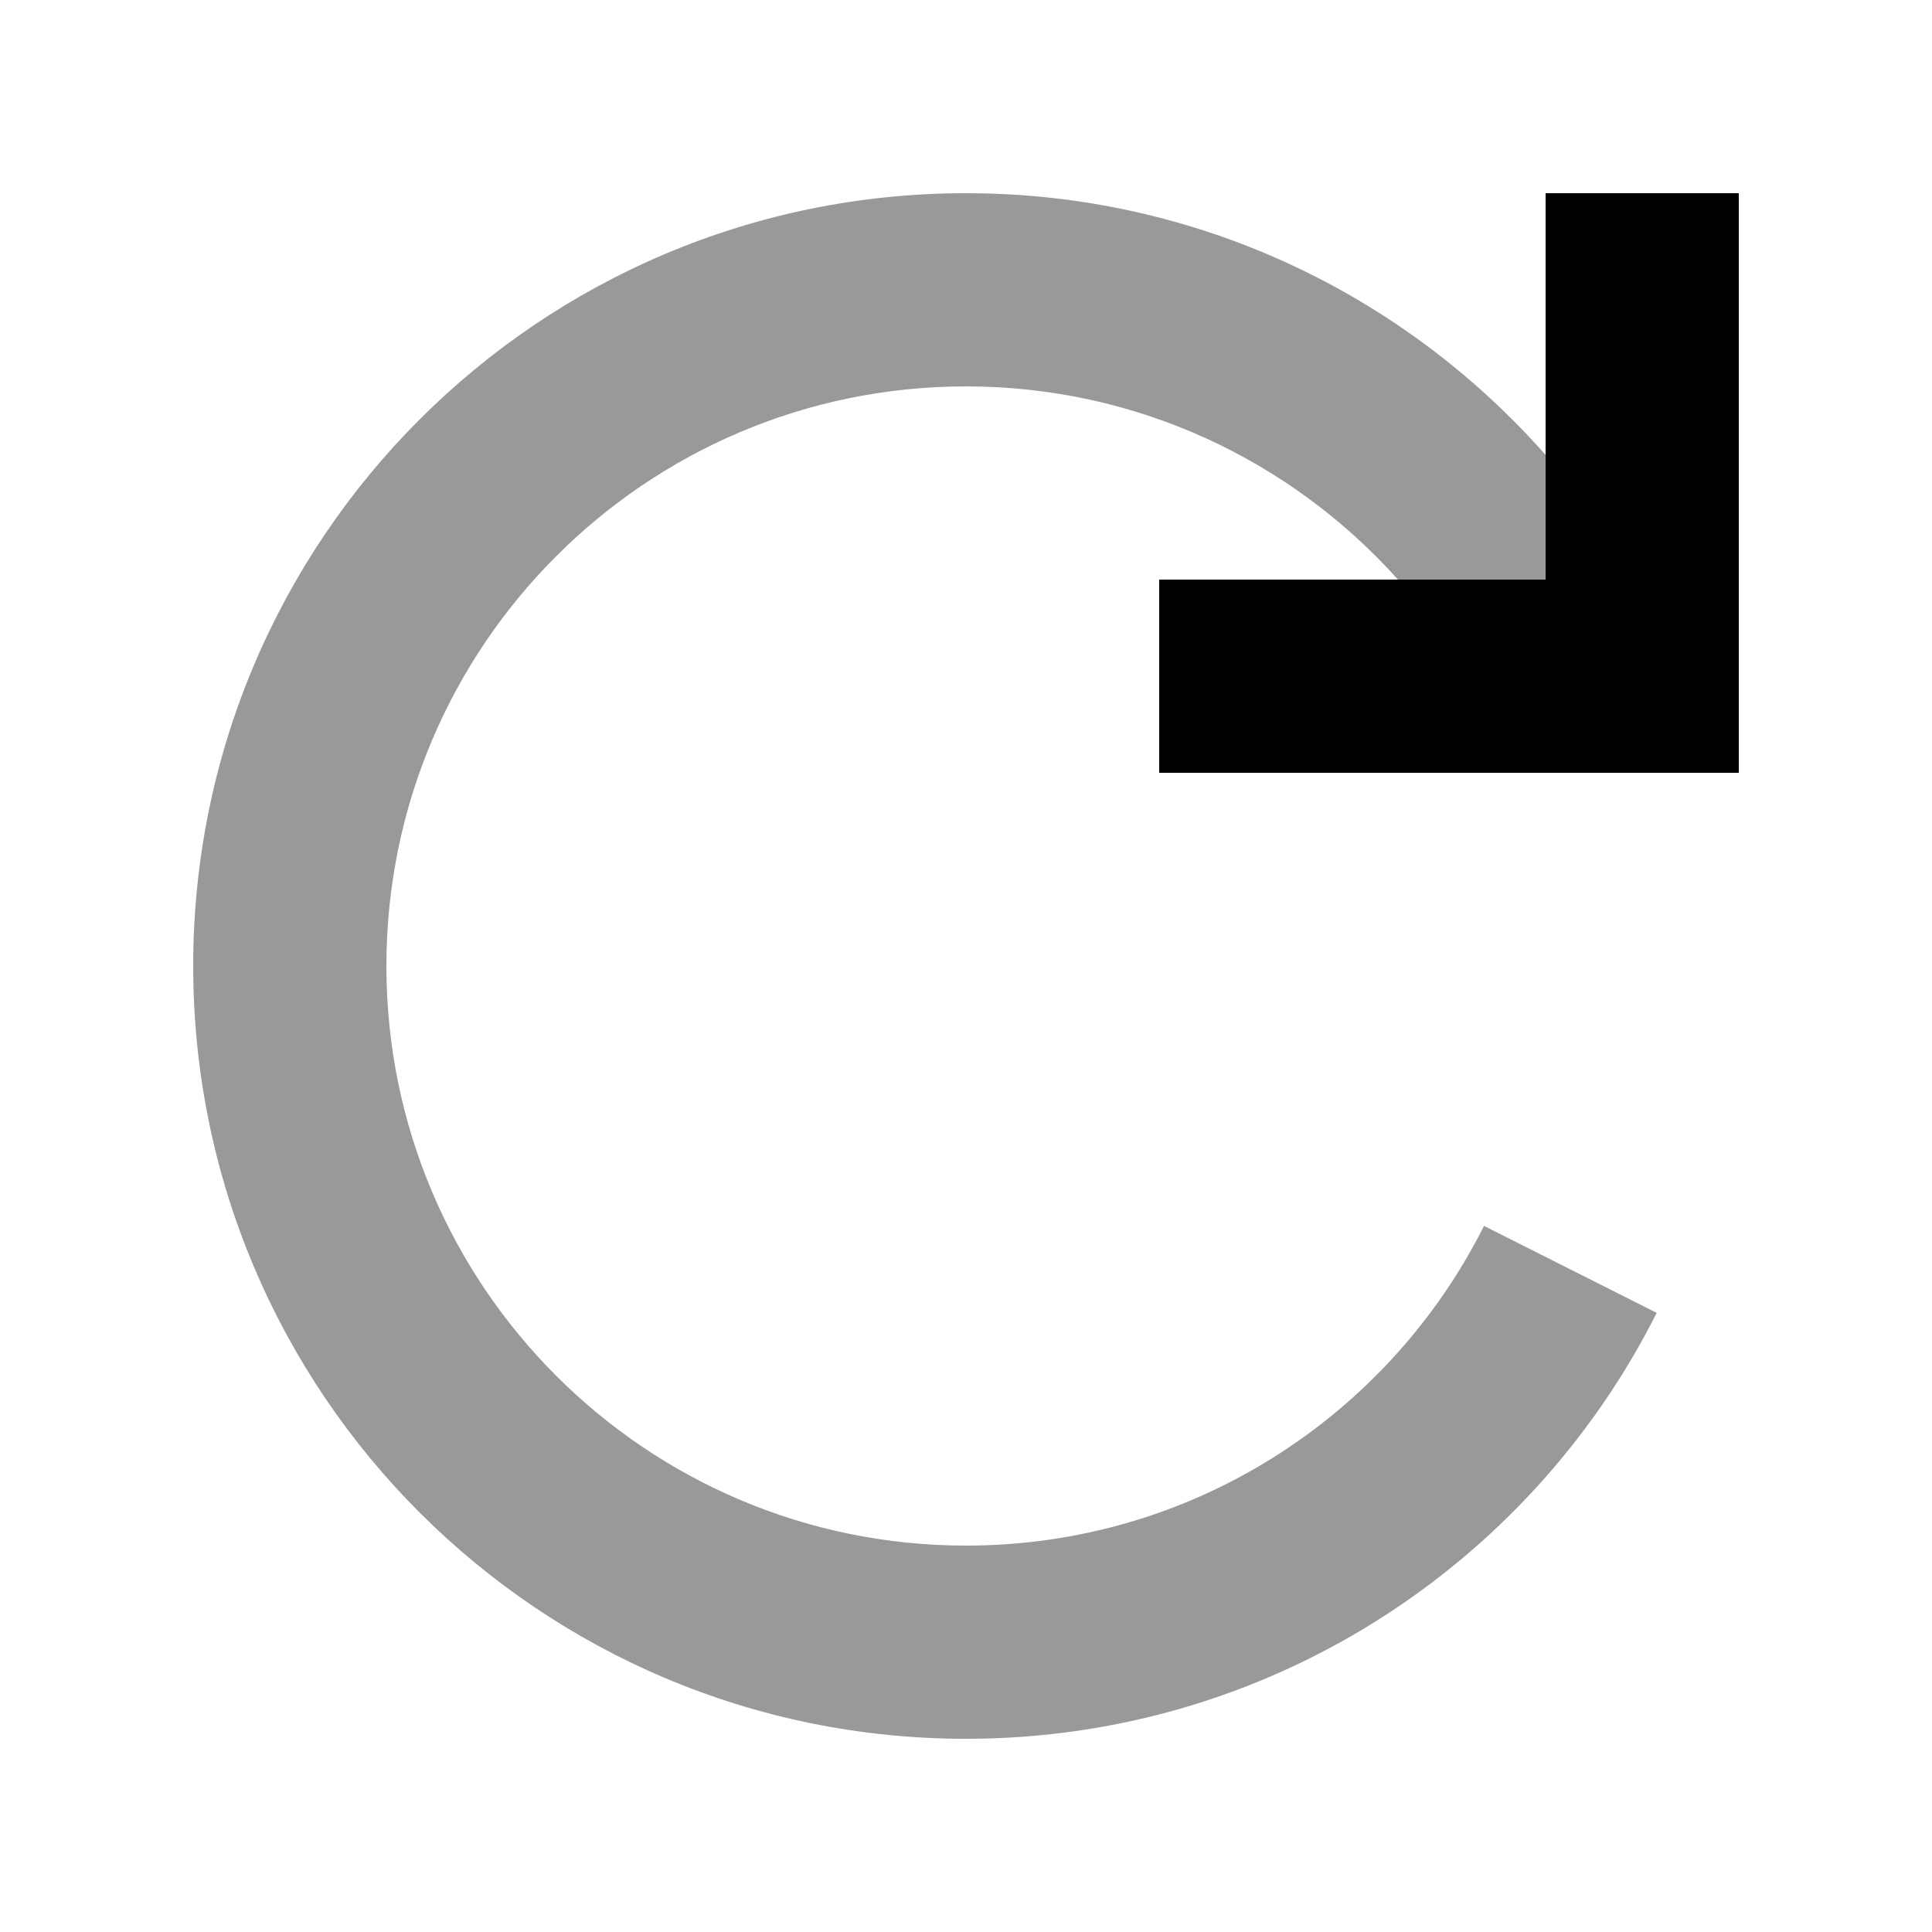
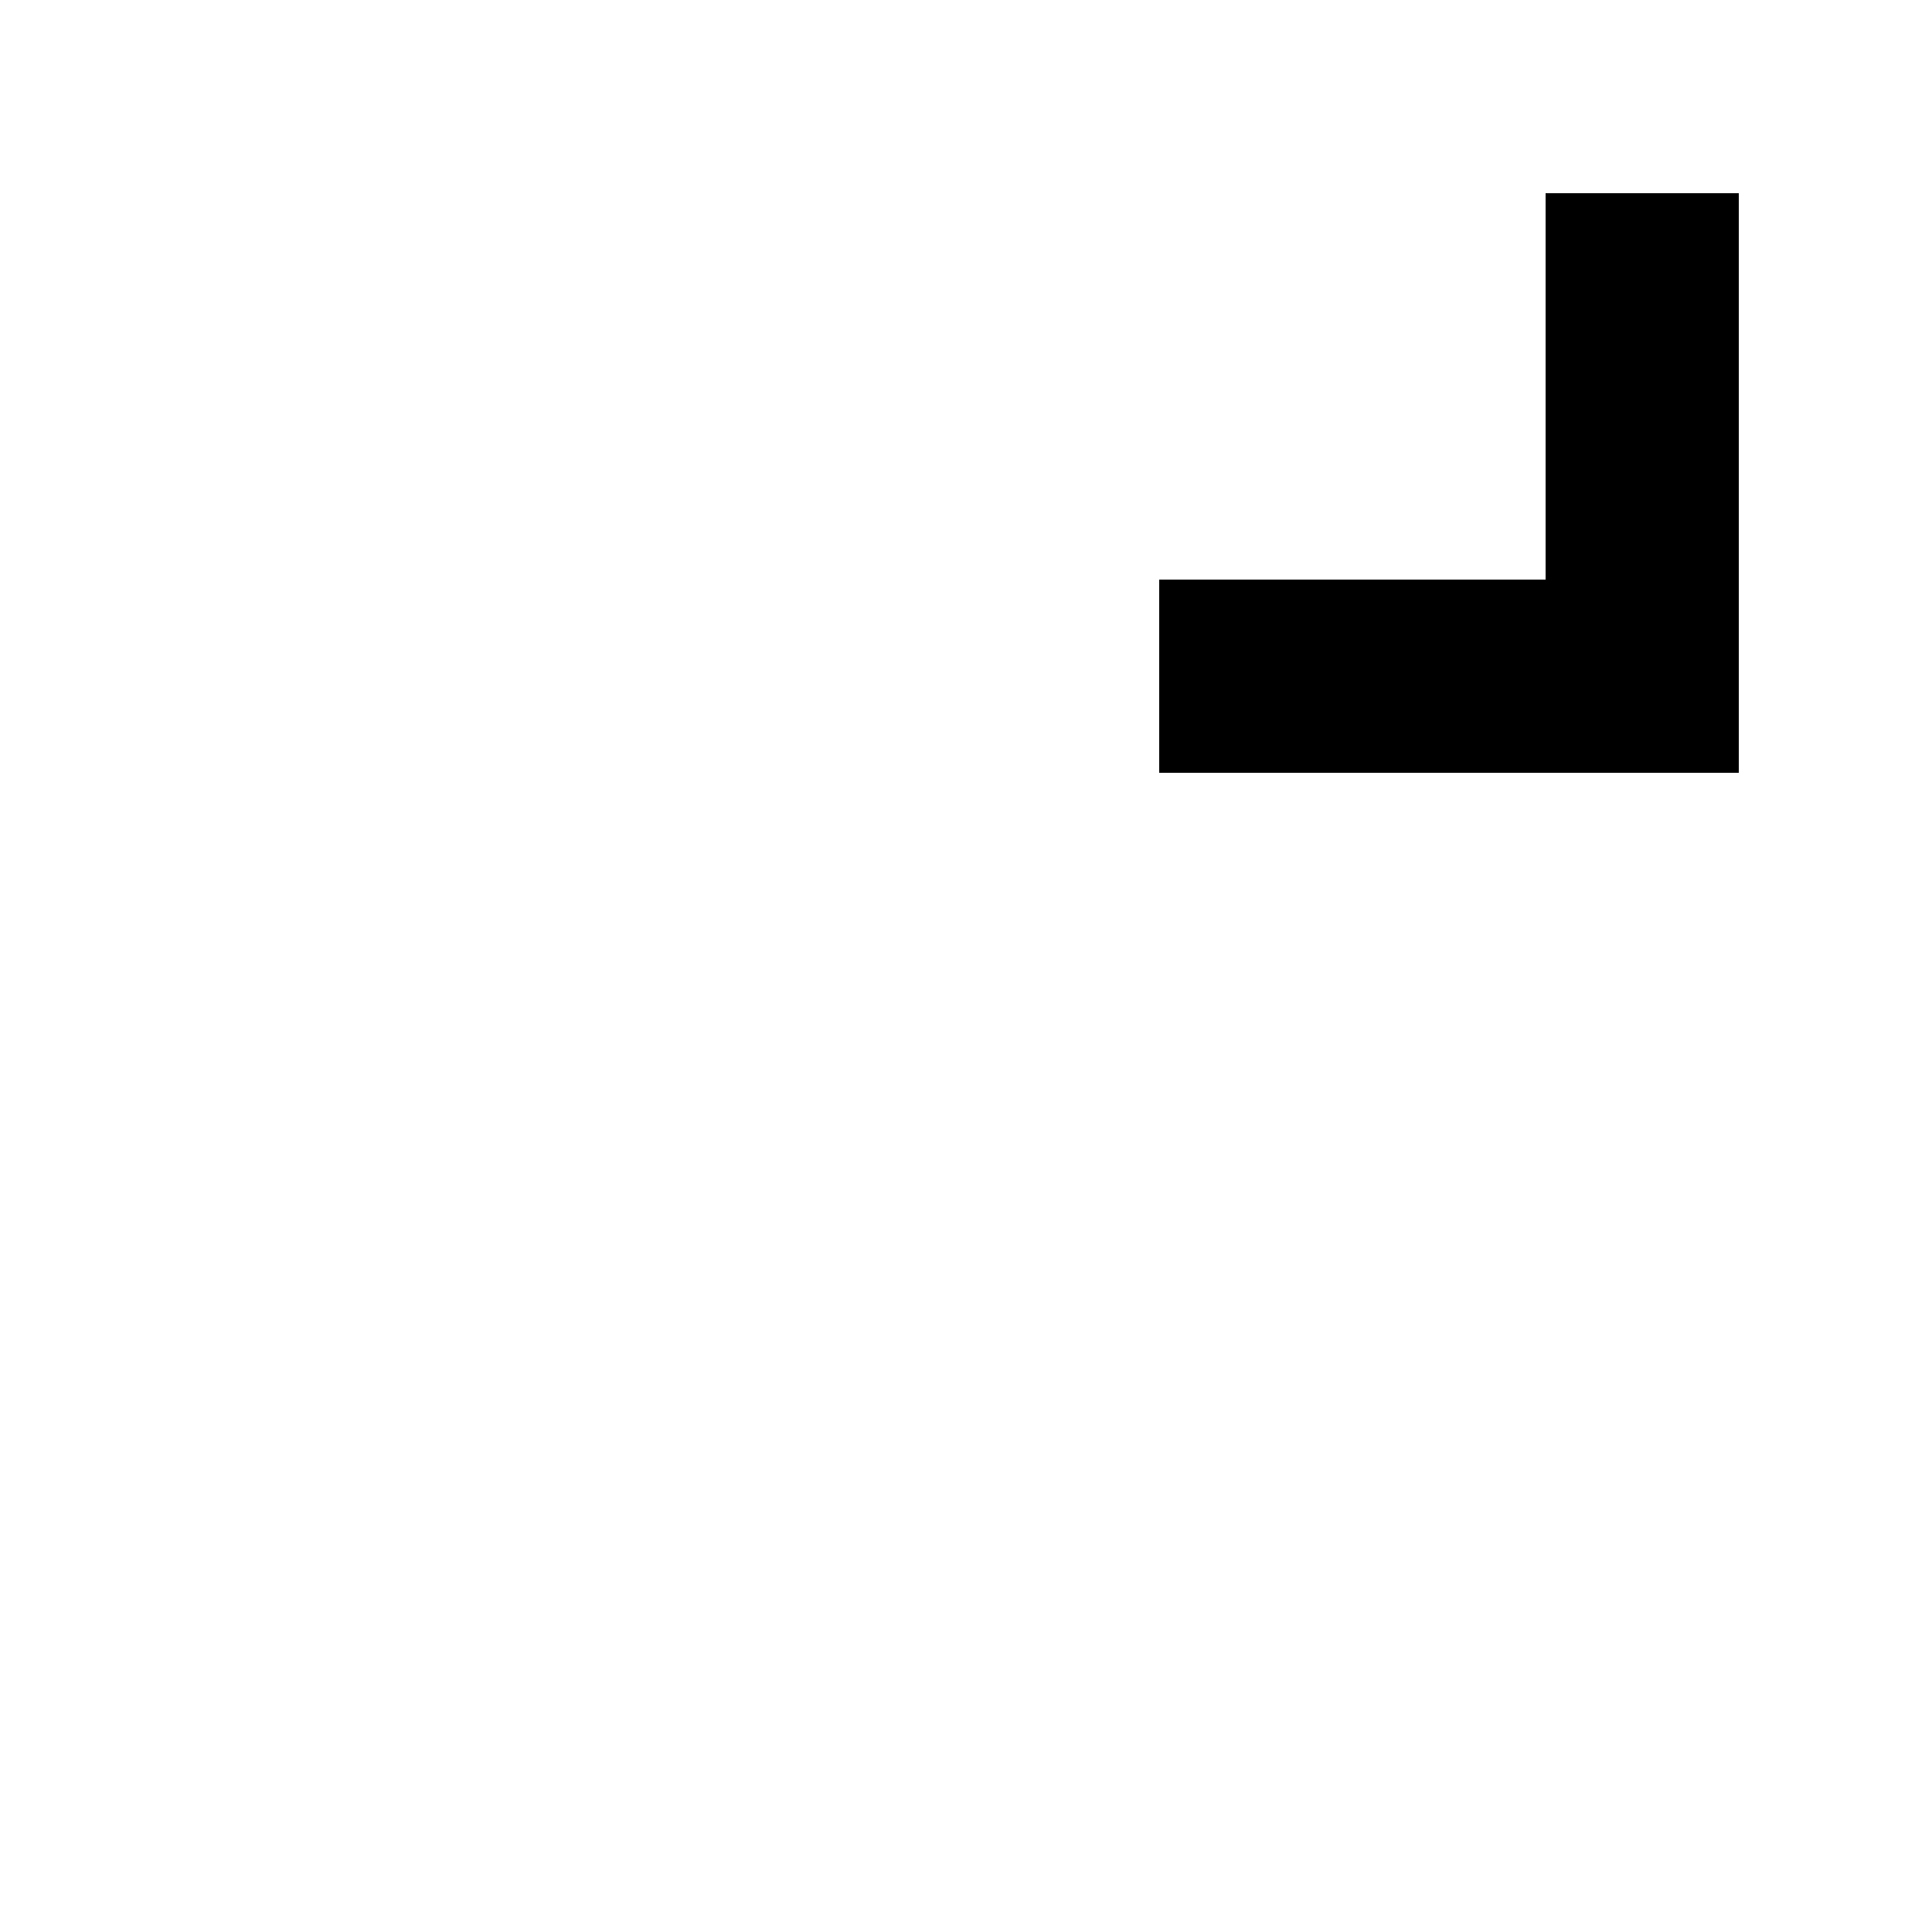
<svg xmlns="http://www.w3.org/2000/svg" viewBox="0 0 640 640">
-   <path opacity=".4" fill="currentColor" d="M64 320C64 461.4 178.6 576 320 576C420.1 576 506.8 518.5 548.8 434.9L491.6 406.1C460 469 395 512 320 512C214 512 128 426 128 320C128 214 214 128 320 128C376.8 128 427.9 152.7 463.1 192L512 192L512 150.7C465.1 97.6 396.5 64 320 64C178.6 64 64 178.6 64 320z" />
  <path fill="currentColor" d="M512 64L512 192L384 192L384 256L576 256L576 64L512 64z" />
</svg>